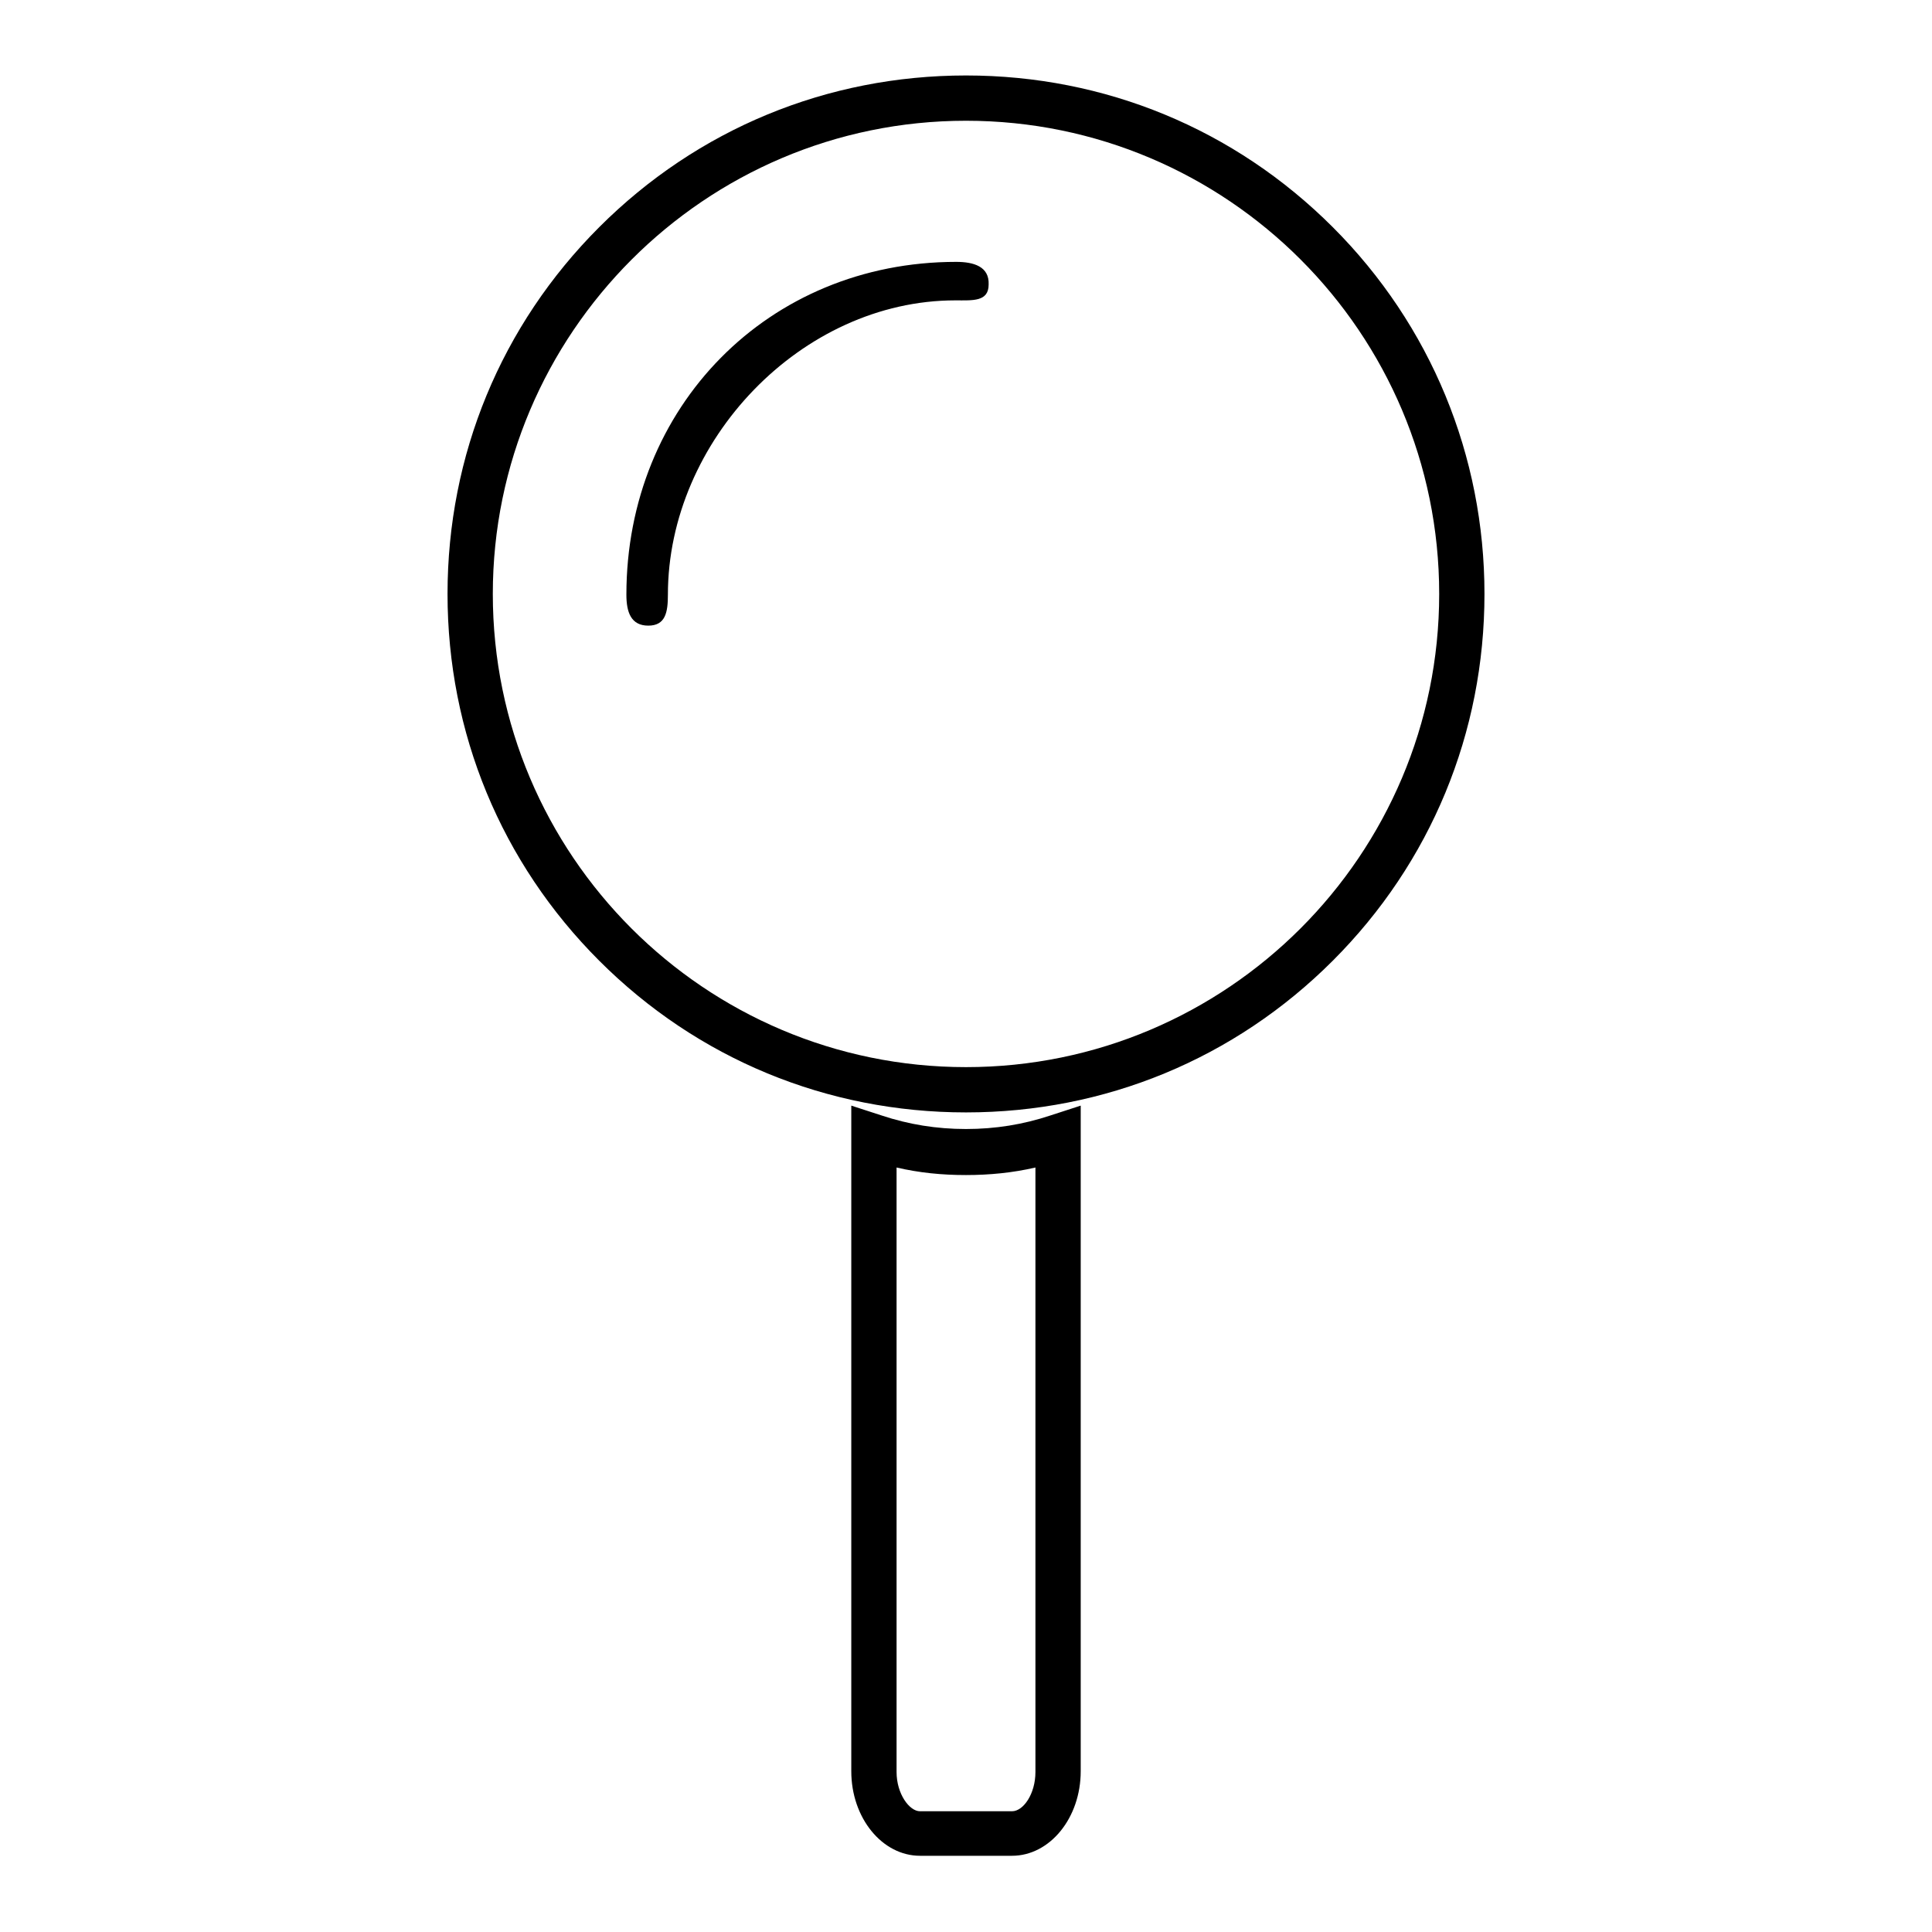
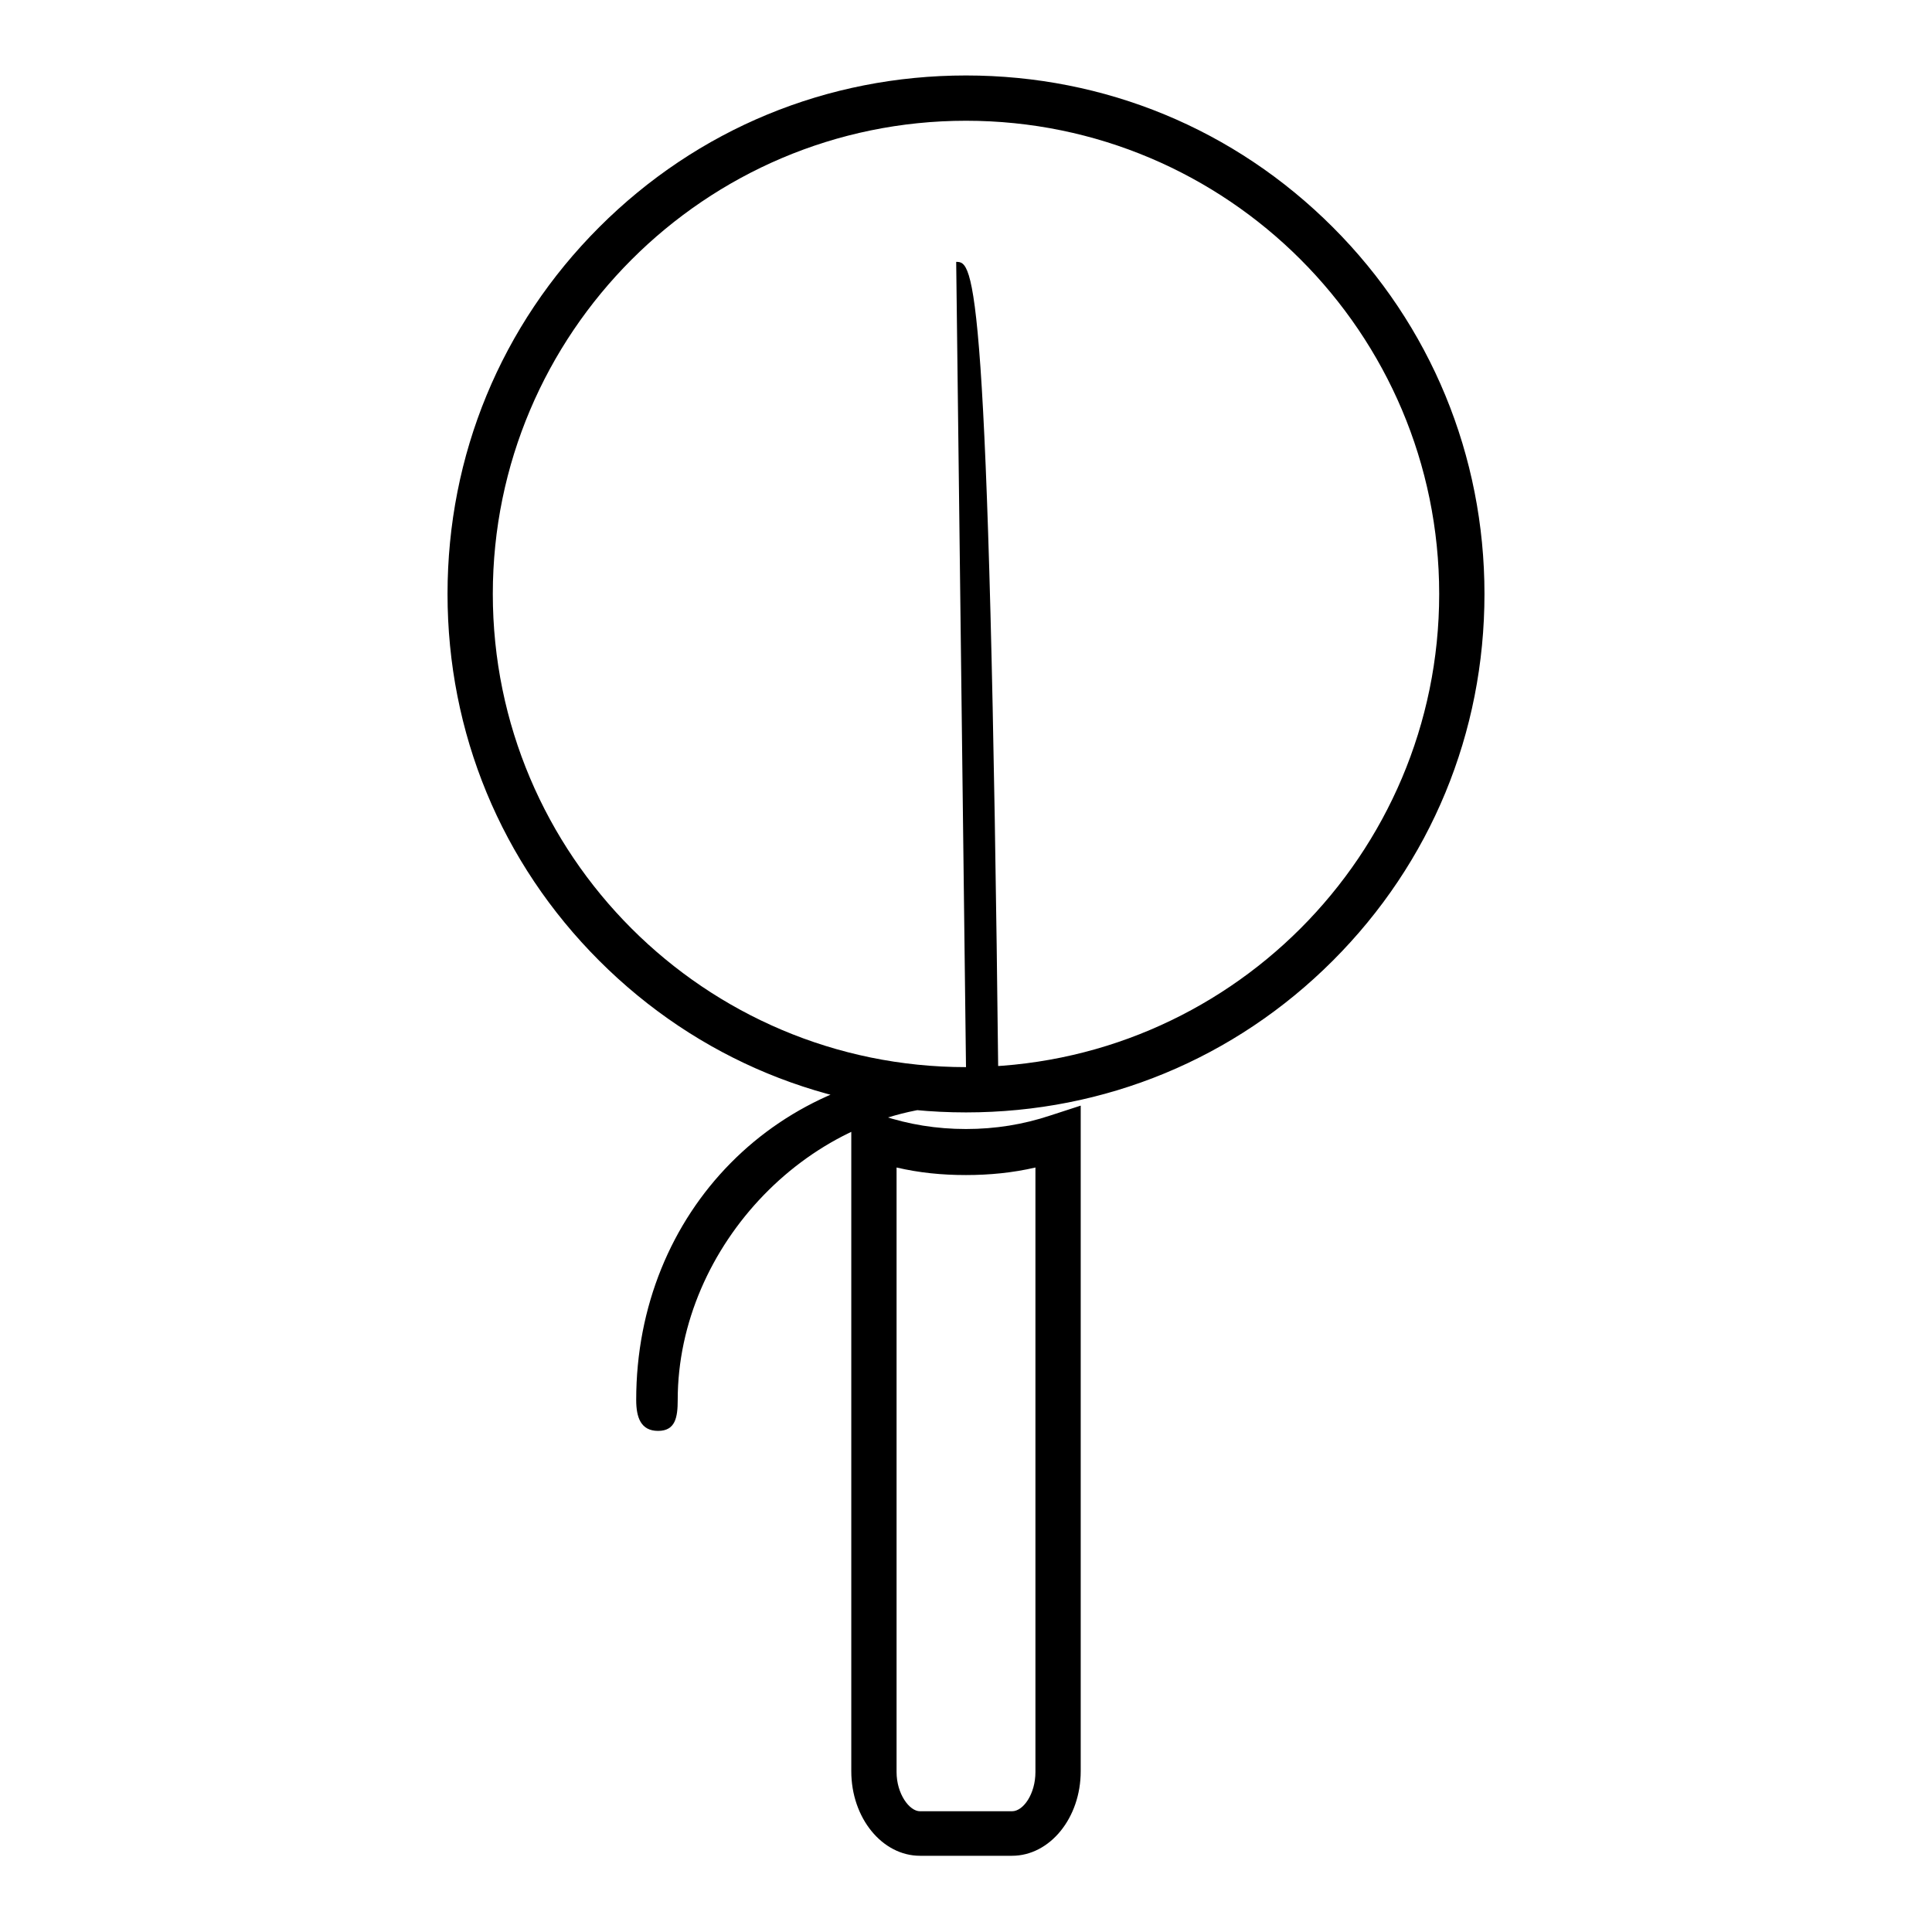
<svg xmlns="http://www.w3.org/2000/svg" version="1.1" x="0px" y="0px" viewBox="0 0 256 256" enable-background="new 0 0 256 256" xml:space="preserve">
  <g>
-     <path fill="#000000" d="M176.6,30.1c-13-13-30.2-20.1-48.6-20.1c-18.4,0-35.6,7.1-48.6,20.1c-13,13-20.1,30.2-20.1,48.6 c0,18.4,7.1,35.6,20.1,48.6c13,13,30.2,20.1,48.6,20.1c18.4,0,35.6-7.1,48.6-20.1c13-13,20.1-30.2,20.1-48.6 C196.7,60.4,189.6,43.1,176.6,30.1z M128,141.4c-34.6,0-62.7-28.1-62.7-62.7C65.3,44.2,93.4,16,128,16c34.6,0,62.7,28.1,62.7,62.7 C190.7,113.3,162.6,141.4,128,141.4z M126.7,34.7c-24.9,0-43.7,19.2-43.7,44.1c0,2.3,0.6,4.1,2.9,4.1c2.3,0,2.6-1.8,2.6-4.1 c0-20.4,17.7-39,38.1-39c2.3,0,4.4,0.2,4.4-2.1C131.1,35.3,129,34.7,126.7,34.7z M128,149.6c-3.9,0-7.6-0.6-11.2-1.8l-4-1.3v88.2 c0,6.2,4.1,11.2,9.1,11.2h12.2c5,0,9.1-5,9.1-11.2v-88.2l-4,1.3C135.6,149,131.9,149.6,128,149.6z M137.2,234.8 c0,2.9-1.6,5.2-3.1,5.2h-12.2c-1.4,0-3.1-2.3-3.1-5.2v-80.1c3,0.7,6,1,9.2,1c3.1,0,6.2-0.3,9.2-1V234.8z" />
+     <path fill="#000000" d="M176.6,30.1c-13-13-30.2-20.1-48.6-20.1c-18.4,0-35.6,7.1-48.6,20.1c-13,13-20.1,30.2-20.1,48.6 c0,18.4,7.1,35.6,20.1,48.6c13,13,30.2,20.1,48.6,20.1c18.4,0,35.6-7.1,48.6-20.1c13-13,20.1-30.2,20.1-48.6 C196.7,60.4,189.6,43.1,176.6,30.1z M128,141.4c-34.6,0-62.7-28.1-62.7-62.7C65.3,44.2,93.4,16,128,16c34.6,0,62.7,28.1,62.7,62.7 C190.7,113.3,162.6,141.4,128,141.4z c-24.9,0-43.7,19.2-43.7,44.1c0,2.3,0.6,4.1,2.9,4.1c2.3,0,2.6-1.8,2.6-4.1 c0-20.4,17.7-39,38.1-39c2.3,0,4.4,0.2,4.4-2.1C131.1,35.3,129,34.7,126.7,34.7z M128,149.6c-3.9,0-7.6-0.6-11.2-1.8l-4-1.3v88.2 c0,6.2,4.1,11.2,9.1,11.2h12.2c5,0,9.1-5,9.1-11.2v-88.2l-4,1.3C135.6,149,131.9,149.6,128,149.6z M137.2,234.8 c0,2.9-1.6,5.2-3.1,5.2h-12.2c-1.4,0-3.1-2.3-3.1-5.2v-80.1c3,0.7,6,1,9.2,1c3.1,0,6.2-0.3,9.2-1V234.8z" />
  </g>
</svg>